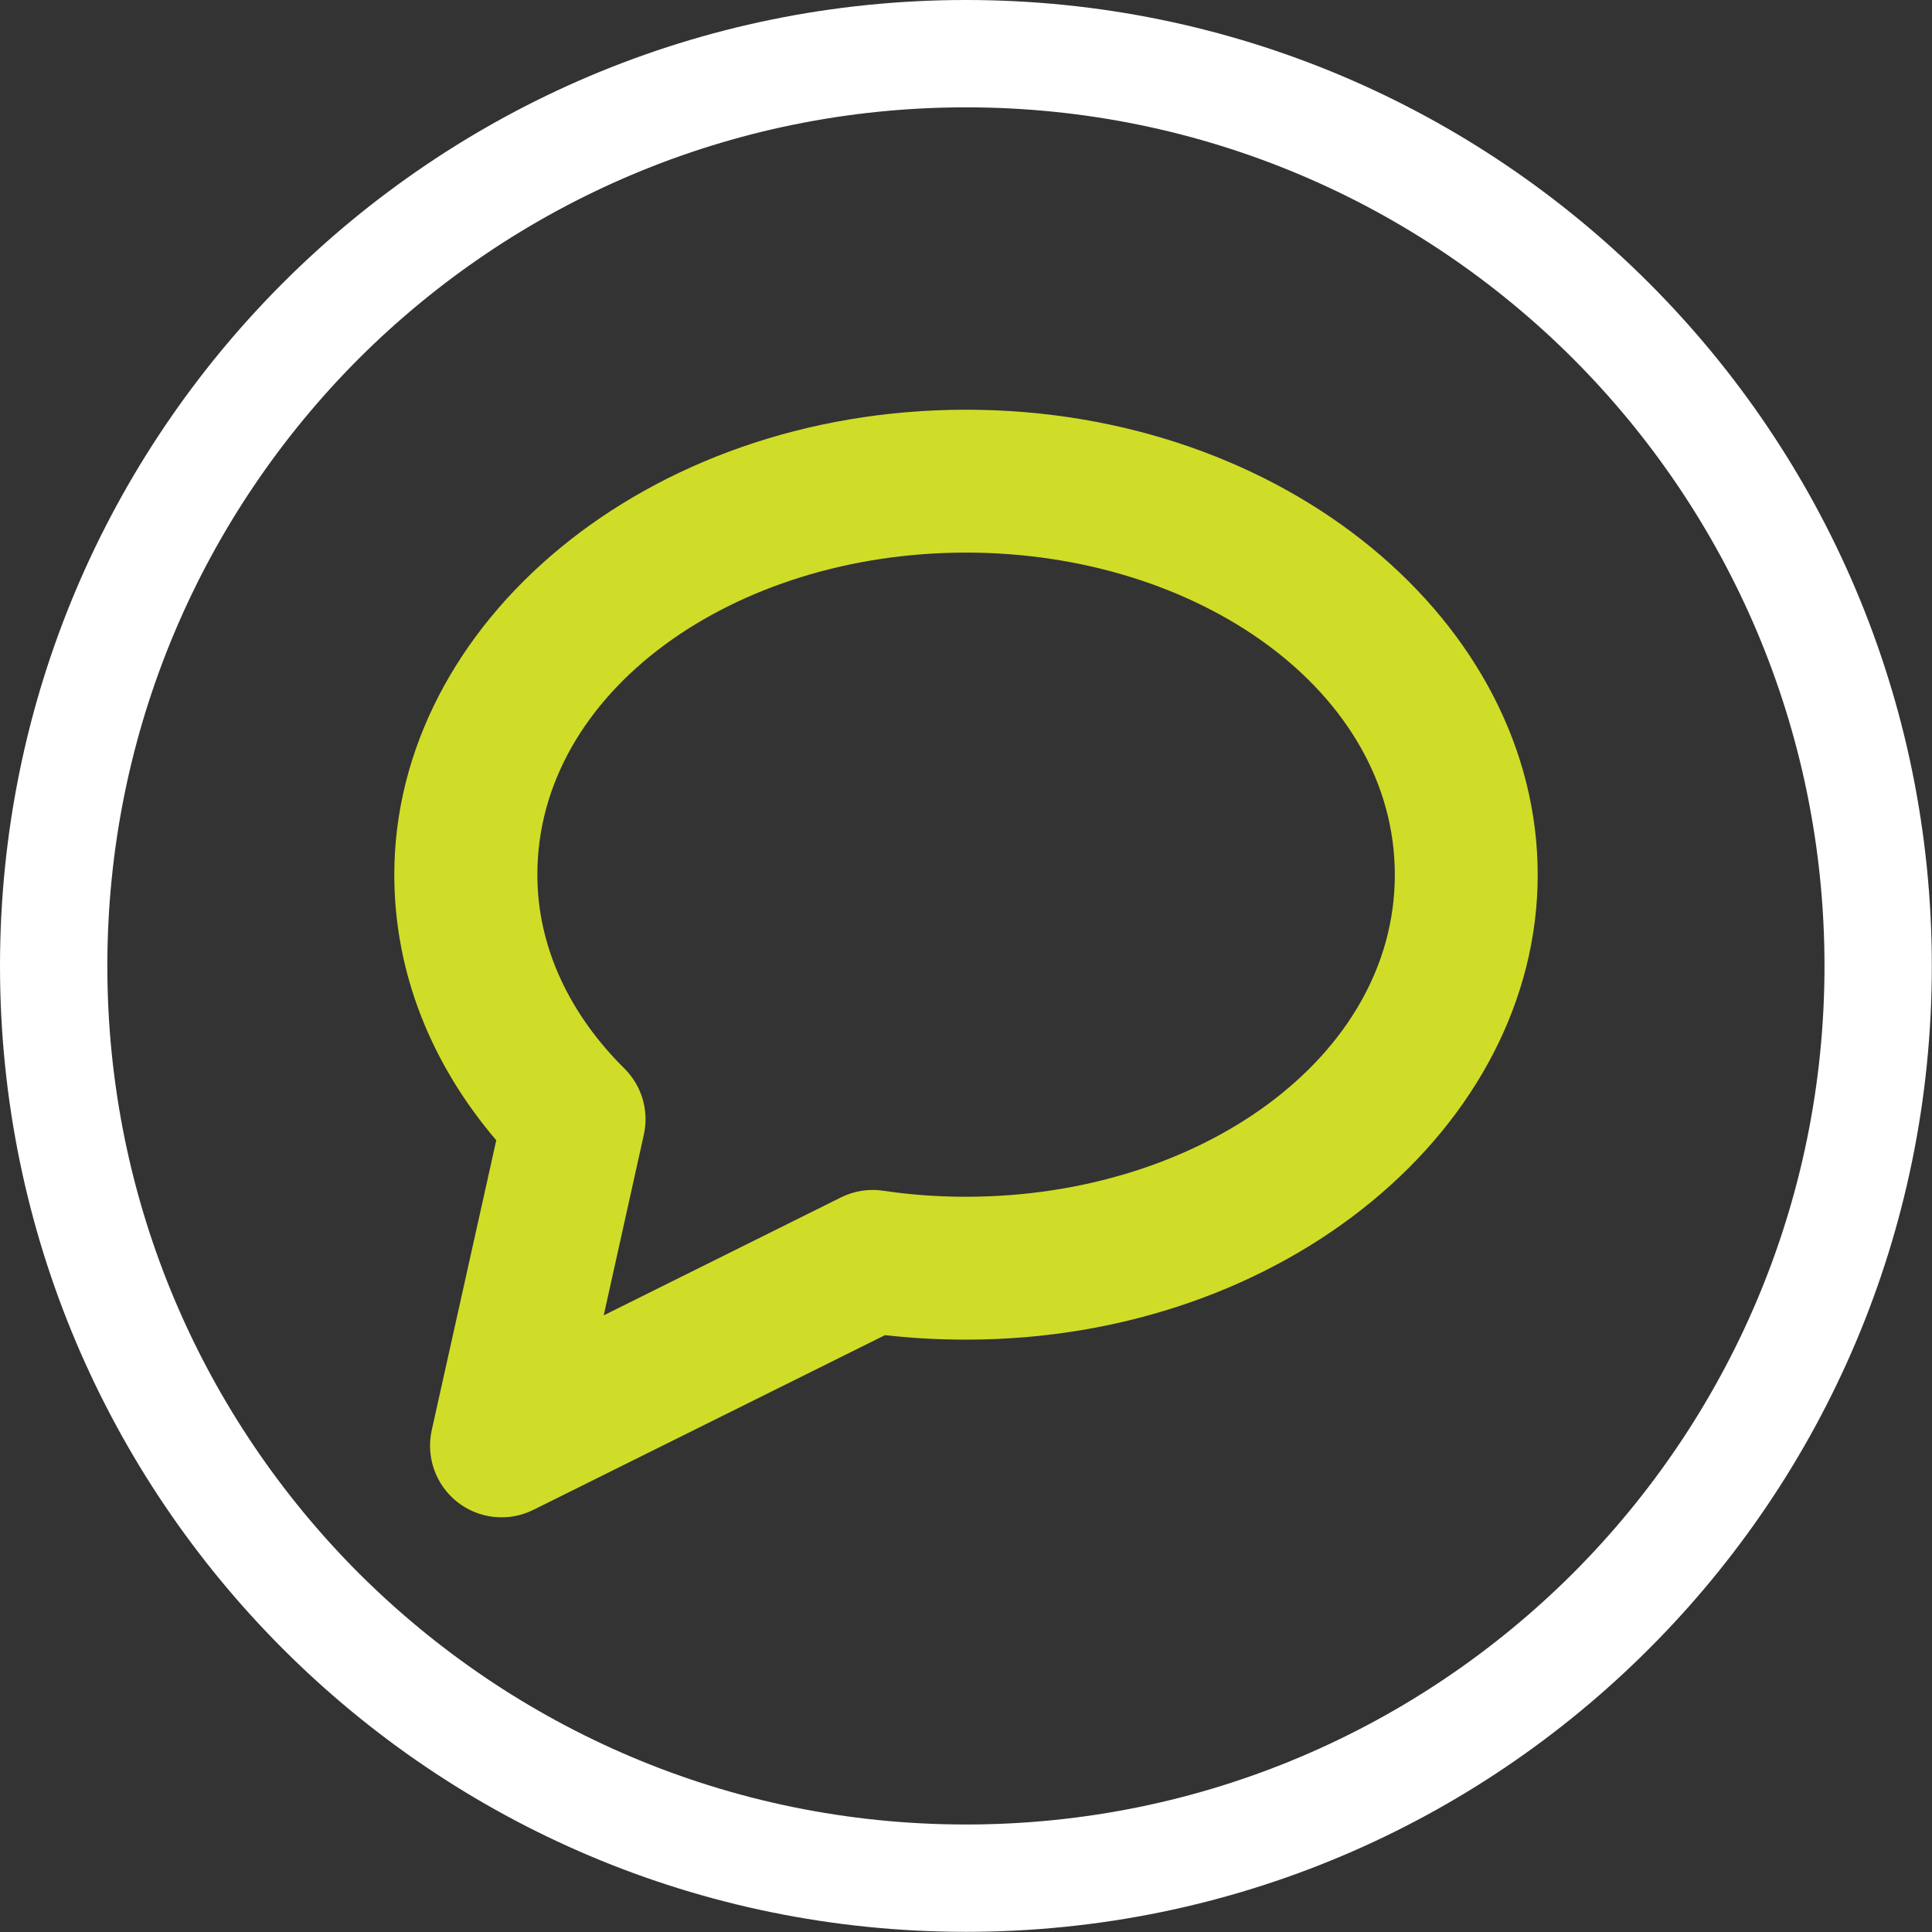
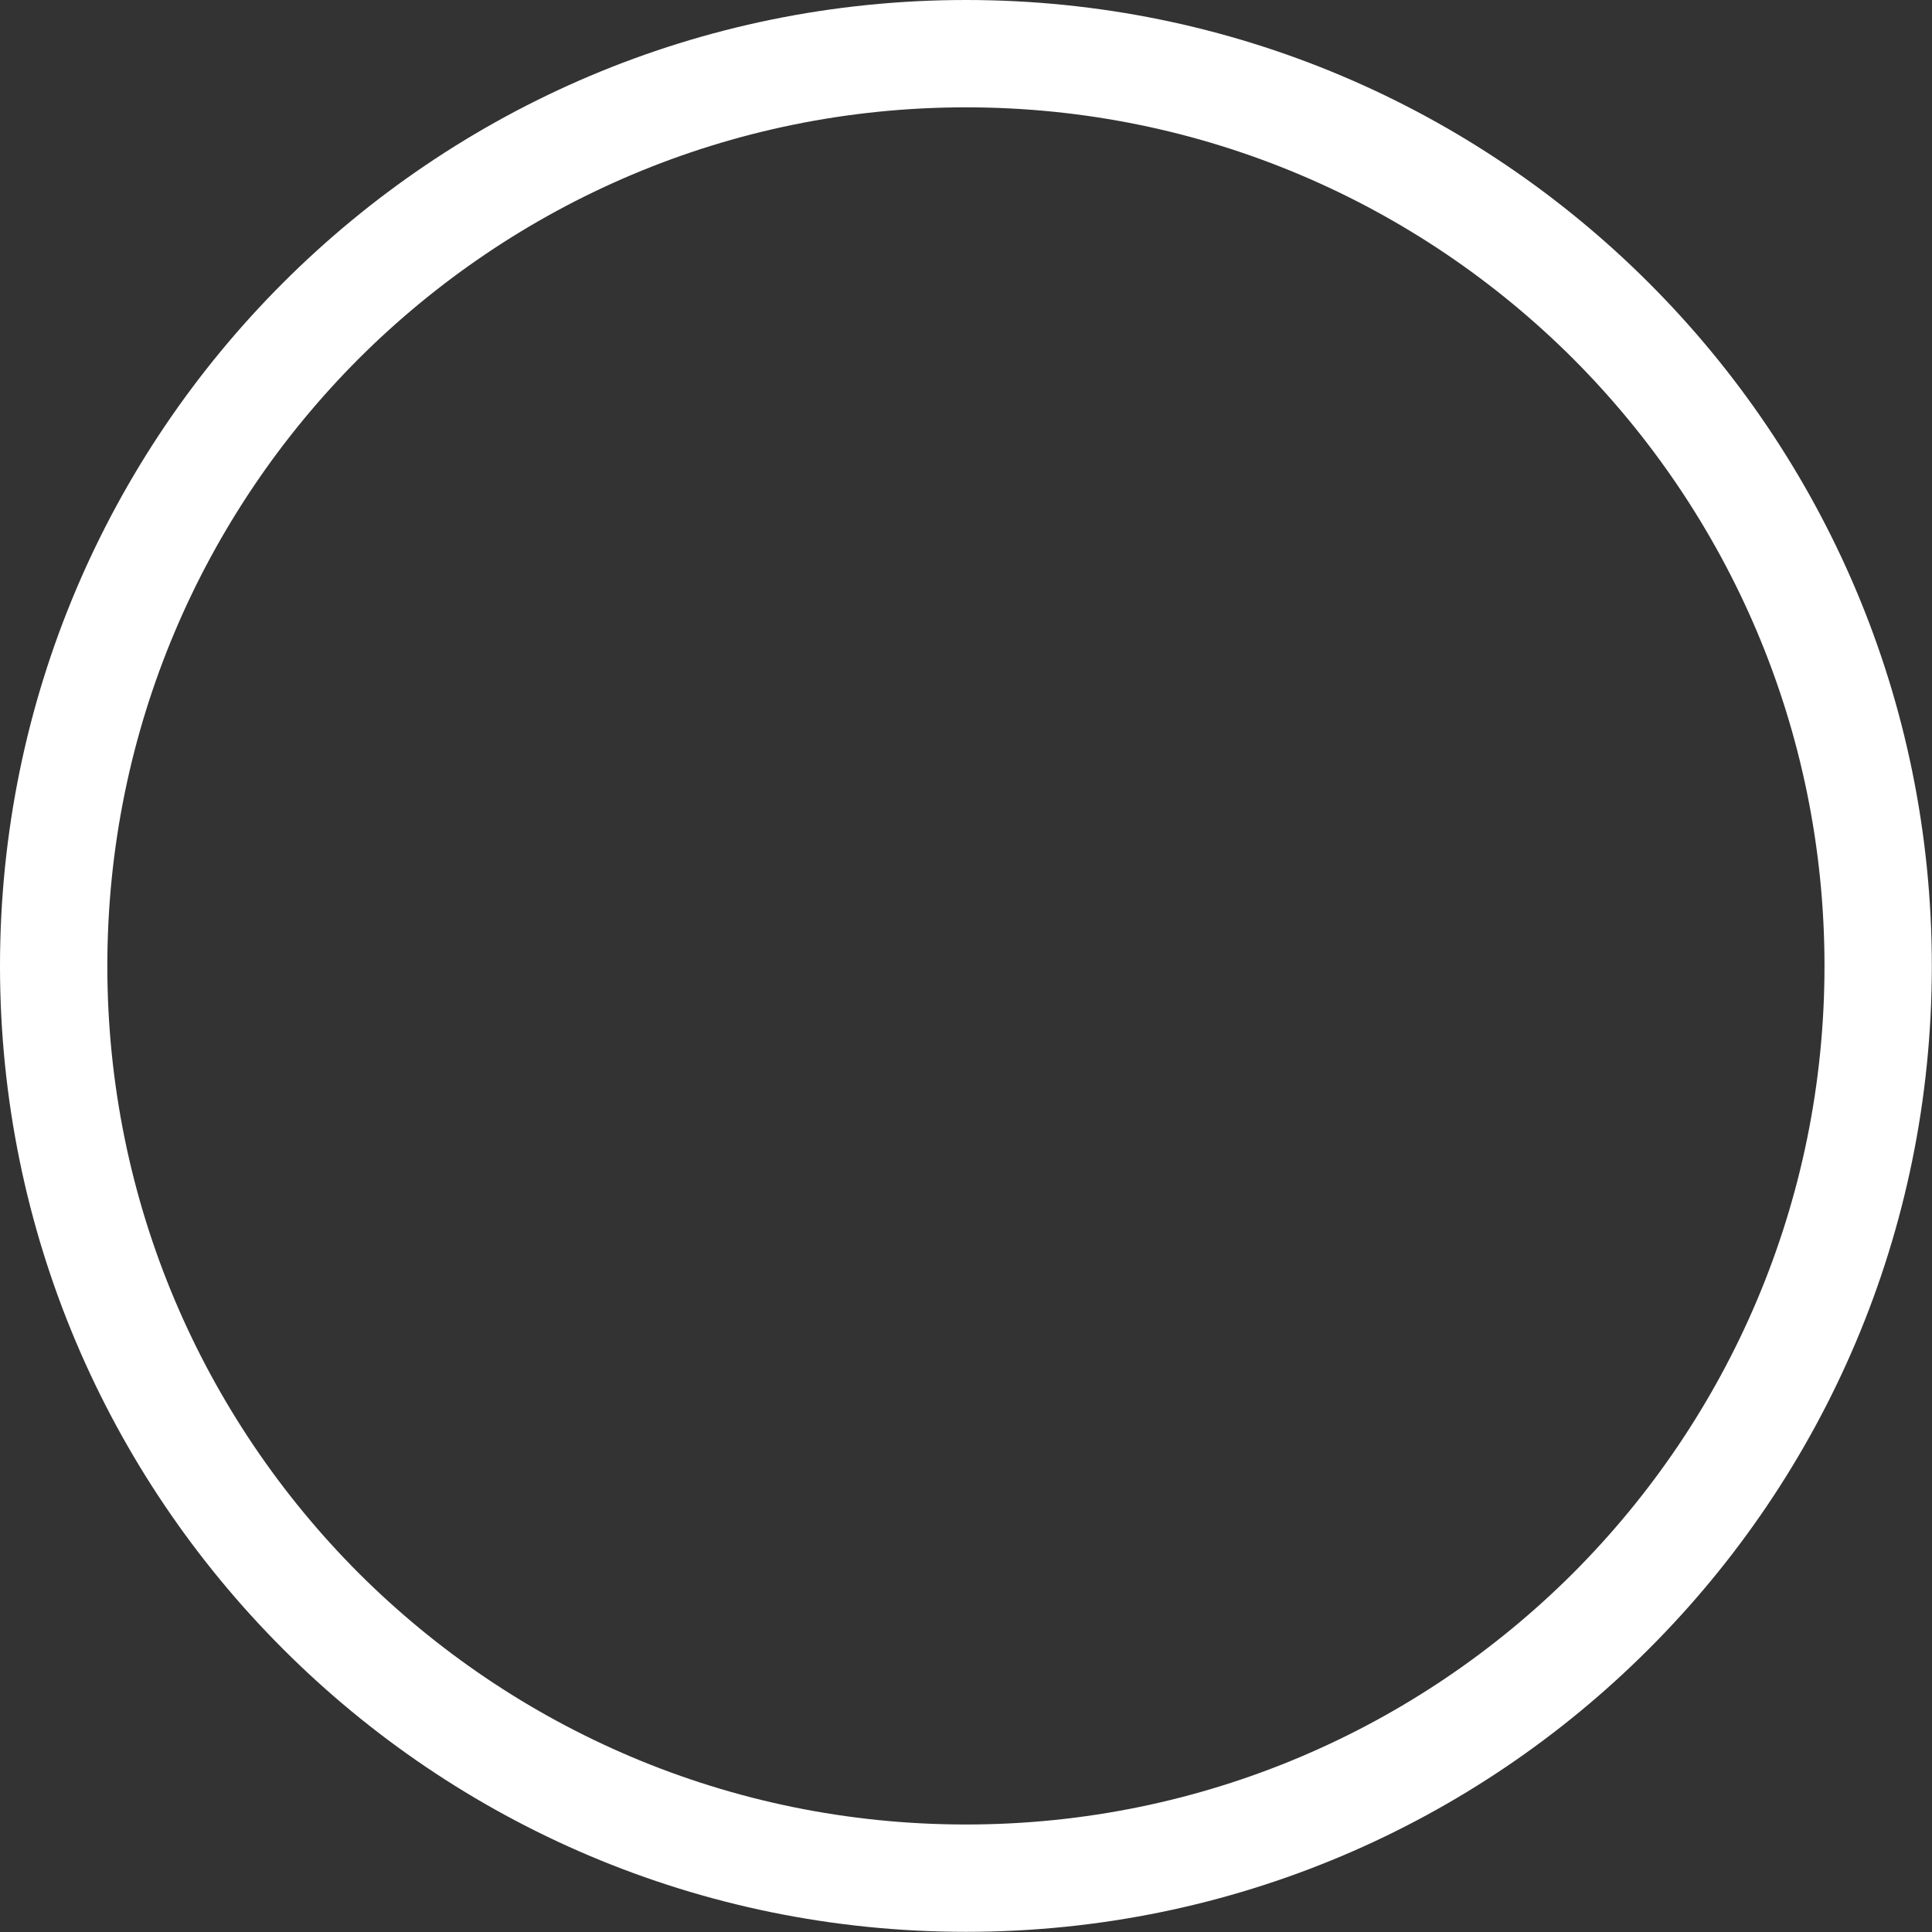
<svg xmlns="http://www.w3.org/2000/svg" width="60" zoomAndPan="magnify" viewBox="0 0 45 45" height="60" preserveAspectRatio="xMidYMid meet" version="1.2">
  <rect x="0" y="0" width="45" height="45" fill="#333333" stroke="none" />
  <defs>
    <clipPath id="6ab3b122c5">
-       <path d="M 9.184 9.5 L 36 9.5 L 36 35.75 L 9.184 35.75 Z M 9.184 9.5 " />
-     </clipPath>
+       </clipPath>
  </defs>
  <g id="2639fb0d6f">
    <path style=" stroke:none;fill-rule:nonzero;fill:#ffffff;fill-opacity:1;" d="M 22.5 0 C 28.711 0 34.336 2.52 38.406 6.59 C 42.48 10.66 44.996 16.285 44.996 22.5 C 44.996 28.711 42.48 34.336 38.406 38.406 C 34.336 42.48 28.711 44.996 22.5 44.996 C 16.285 44.996 10.66 42.48 6.59 38.406 C 2.52 34.336 0 28.711 0 22.5 C 0 16.285 2.52 10.66 6.59 6.59 C 10.66 2.52 16.285 0 22.5 0 Z M 36.641 8.355 C 33.02 4.738 28.02 2.5 22.5 2.5 C 16.977 2.5 11.977 4.738 8.355 8.355 C 4.738 11.977 2.5 16.977 2.5 22.5 C 2.5 28.02 4.738 33.02 8.355 36.641 C 11.977 40.258 16.977 42.496 22.5 42.496 C 28.02 42.496 33.02 40.258 36.641 36.641 C 40.258 33.02 42.496 28.02 42.496 22.5 C 42.496 16.977 40.258 11.977 36.641 8.355 " />
    <g clip-rule="nonzero" clip-path="url(#6ab3b122c5)">
      <path style=" stroke:none;fill-rule:evenodd;fill:#d0dd28;fill-opacity:1;" d="M 11.559 26.559 L 10.055 33.316 C 9.918 33.941 10.152 34.594 10.656 34.988 C 11.16 35.383 11.848 35.453 12.422 35.168 L 20.613 31.098 C 21.227 31.168 21.859 31.203 22.5 31.203 C 29.945 31.203 35.816 26.23 35.816 20.375 C 35.816 14.516 29.945 9.543 22.5 9.543 C 15.055 9.543 9.184 14.516 9.184 20.375 C 9.184 22.66 10.051 24.793 11.559 26.559 Z M 14.996 26.43 C 15.121 25.871 14.949 25.289 14.543 24.887 C 13.289 23.645 12.516 22.082 12.516 20.375 C 12.516 16.109 17.082 12.871 22.5 12.871 C 27.918 12.871 32.488 16.109 32.488 20.375 C 32.488 24.637 27.918 27.875 22.5 27.875 C 21.84 27.875 21.195 27.828 20.57 27.734 C 20.234 27.684 19.891 27.738 19.586 27.891 L 14.062 30.637 C 14.062 30.637 14.996 26.43 14.996 26.43 Z M 14.996 26.43 " />
    </g>
  </g>
</svg>